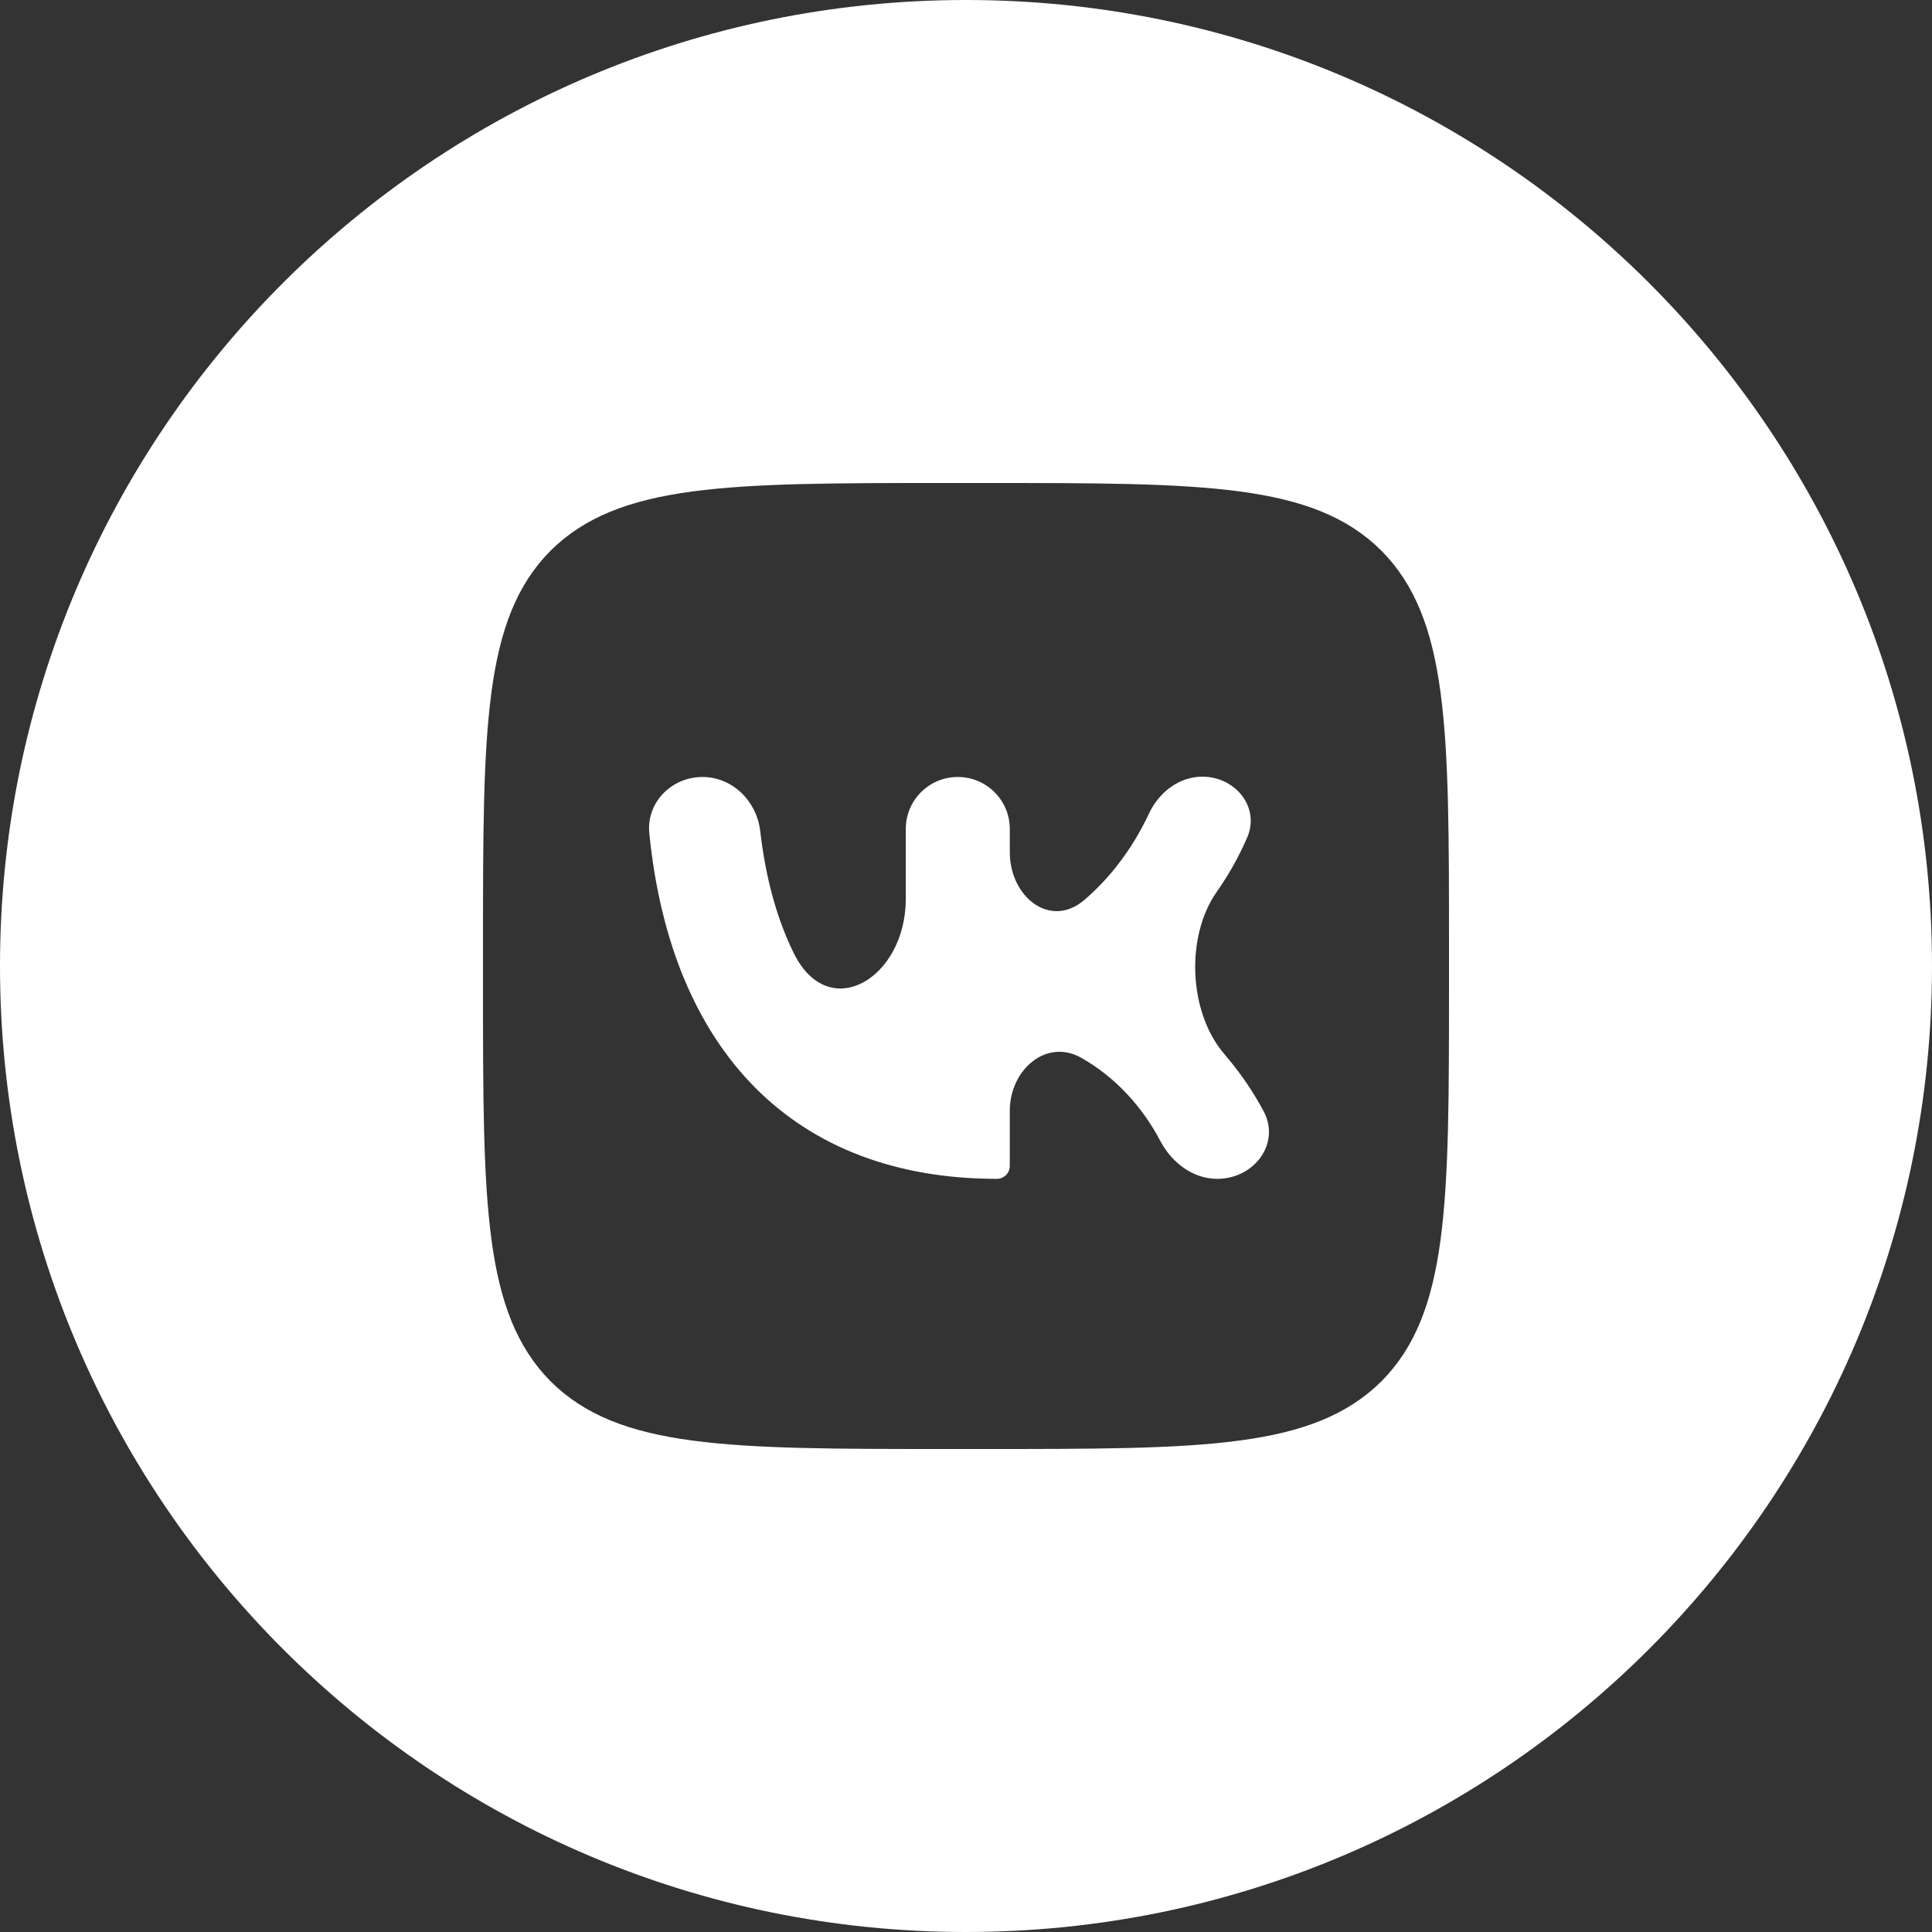
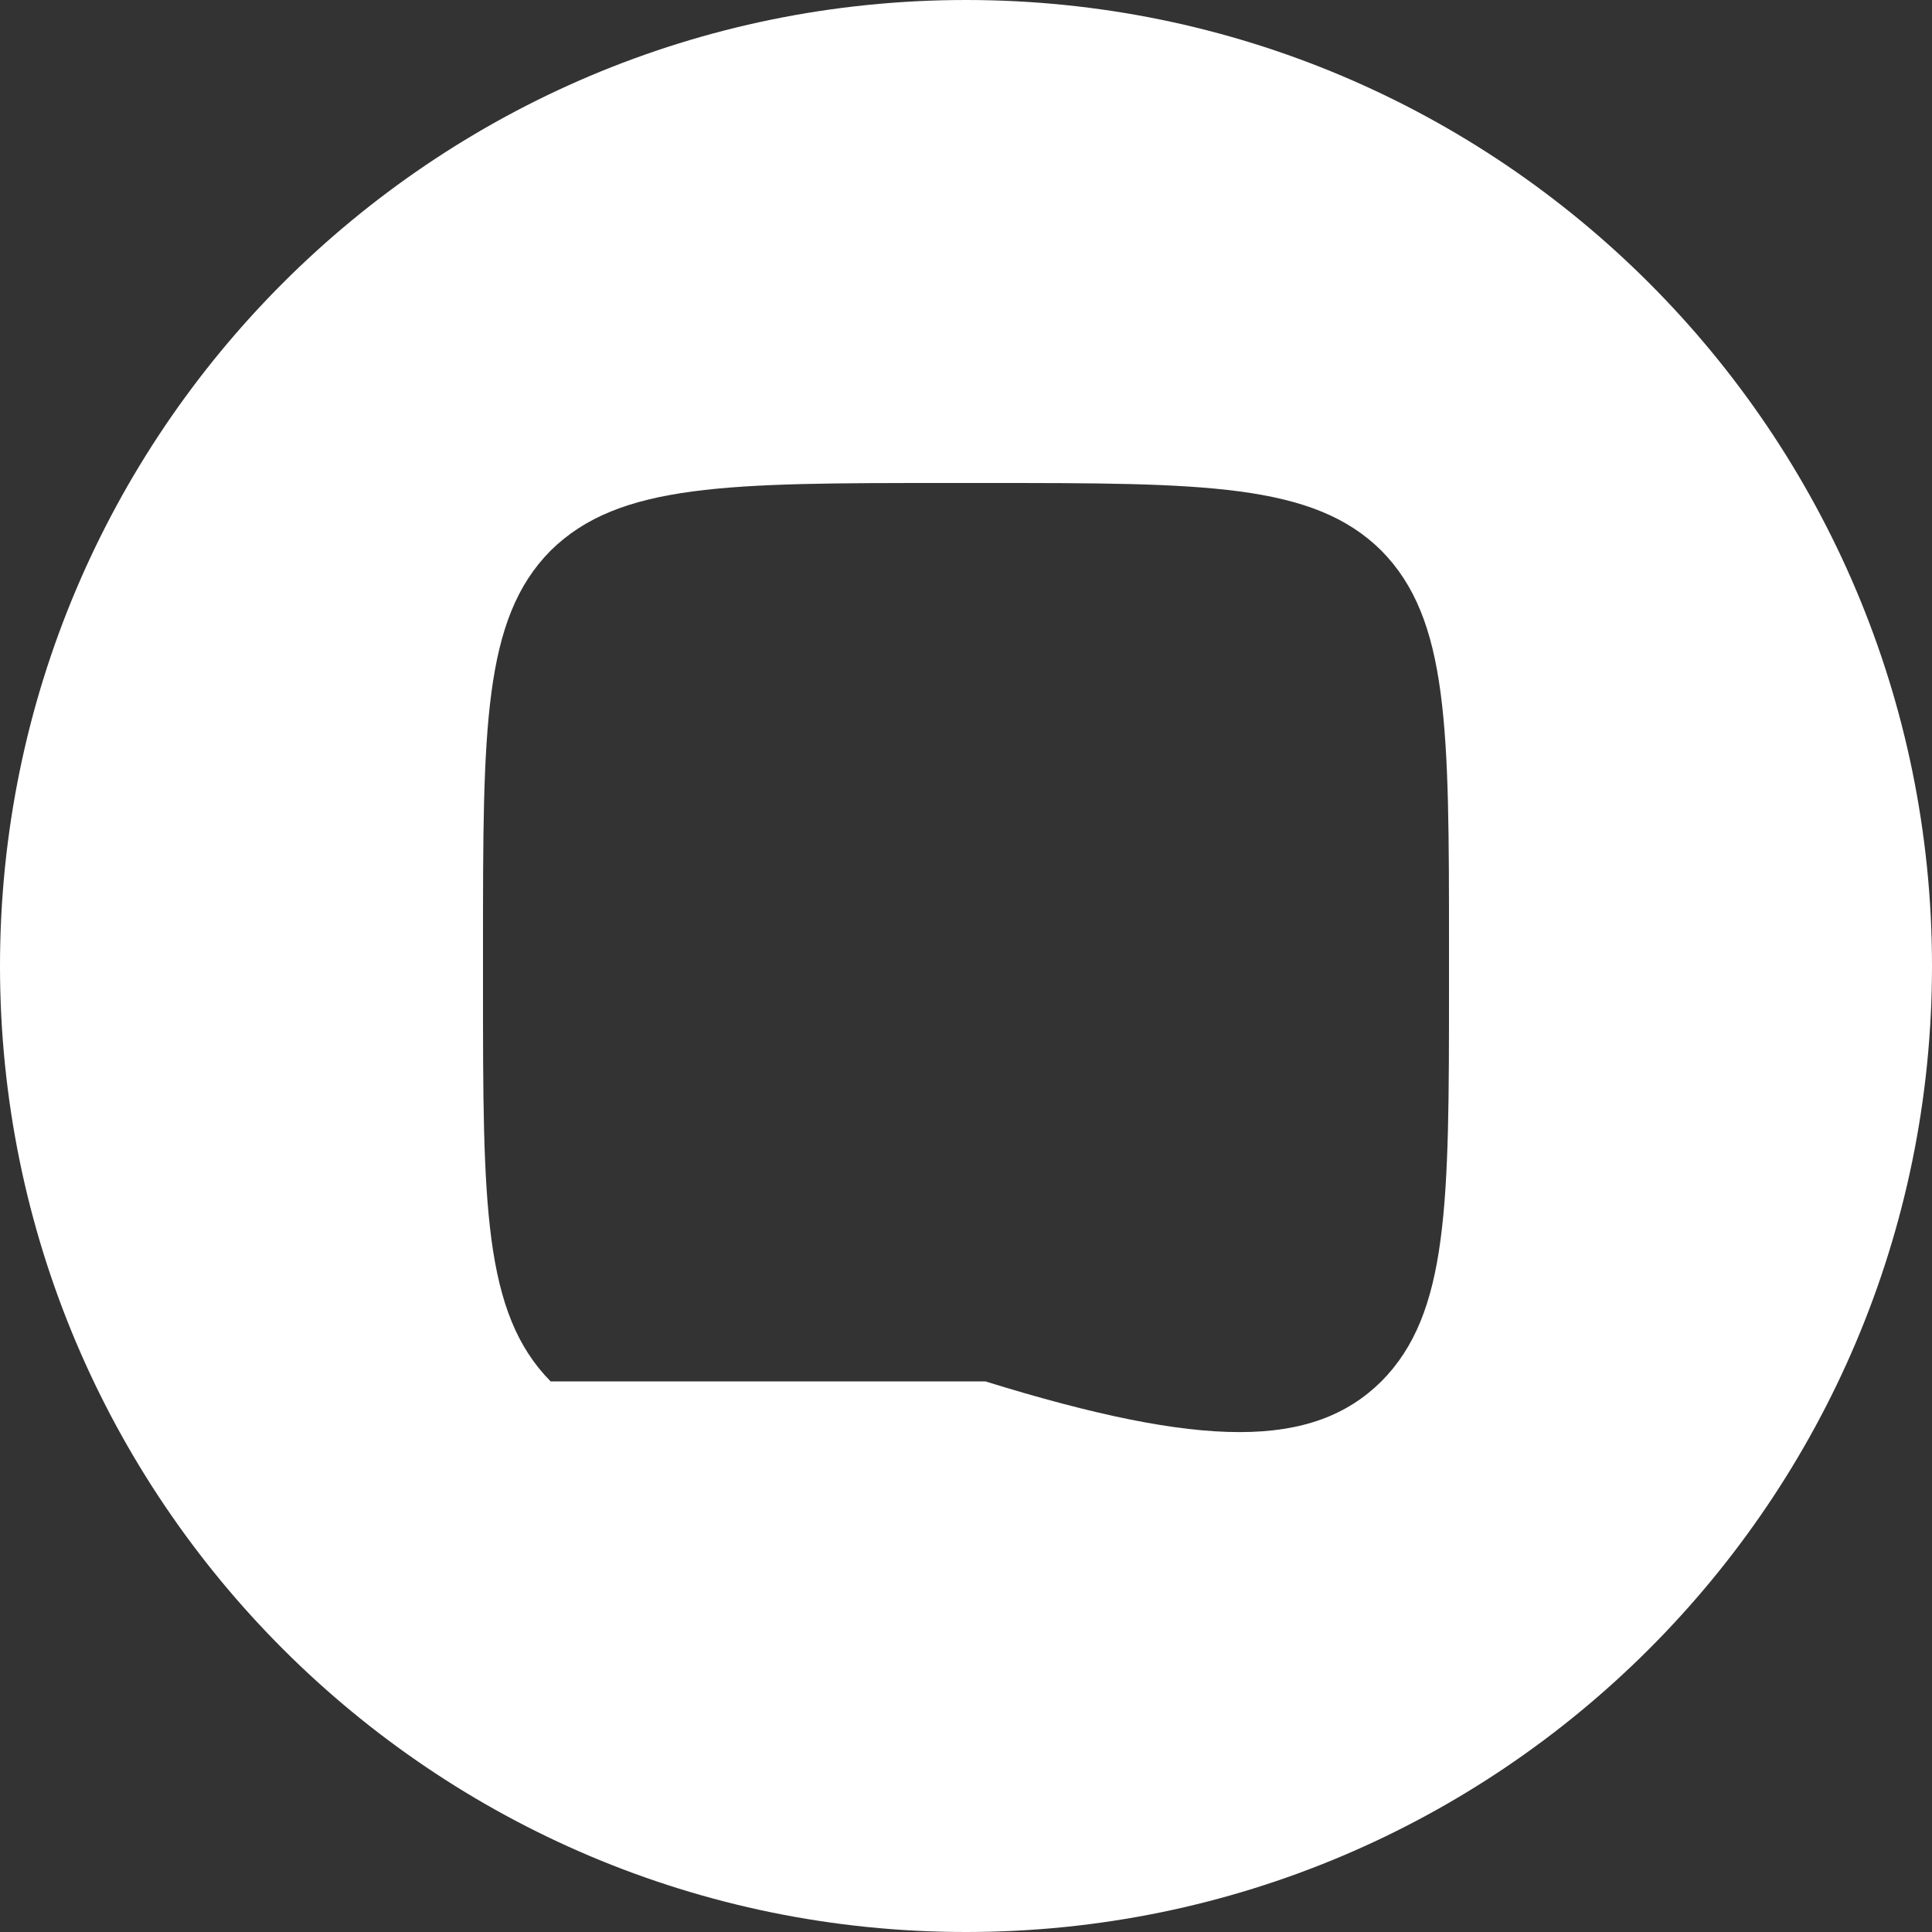
<svg xmlns="http://www.w3.org/2000/svg" width="24" height="24" viewBox="0 0 24 24" fill="none">
  <rect x="0" y="0" width="24" height="24" fill="#333333" stroke="none" />
-   <path fill-rule="evenodd" clip-rule="evenodd" d="M0 12C0 5.373 5.373 0 12 0V0C18.627 0 24 5.373 24 12V12C24 18.627 18.627 24 12 24V24C5.373 24 0 18.627 0 12V12ZM6.84 6.84C6 7.688 6 9.044 6 11.76V12.24C6 14.952 6 16.308 6.84 17.16C7.688 18 9.044 18 11.76 18H12.24C14.952 18 16.308 18 17.16 17.16C18 16.312 18 14.956 18 12.24V11.76C18 9.048 18 7.692 17.16 6.84C16.312 6 14.956 6 12.24 6H11.76C9.048 6 7.692 6 6.84 6.84Z" fill="white" />
-   <path d="M12.384 14.644C9.86 14.644 8.336 13.05 8.066 10.353C8.027 9.97 8.341 9.652 8.726 9.652V9.652C9.1 9.652 9.401 9.953 9.444 10.325C9.515 10.944 9.665 11.444 9.861 11.841C10.296 12.726 11.252 12.153 11.252 11.167V10.298C11.252 9.941 11.541 9.652 11.898 9.652V9.652C12.255 9.652 12.544 9.941 12.544 10.298V10.586C12.544 11.14 13.044 11.541 13.467 11.182C13.791 10.908 14.077 10.528 14.272 10.108C14.395 9.845 14.645 9.648 14.936 9.648V9.648C15.347 9.648 15.657 10.029 15.492 10.406C15.39 10.641 15.264 10.866 15.116 11.077V11.077C14.724 11.633 14.765 12.579 15.21 13.095C15.231 13.12 15.253 13.146 15.274 13.172C15.435 13.368 15.576 13.578 15.695 13.8C15.913 14.204 15.58 14.644 15.121 14.644V14.644C14.818 14.644 14.557 14.443 14.415 14.175C14.185 13.739 13.848 13.376 13.431 13.14C12.994 12.894 12.544 13.295 12.544 13.796V14.484C12.544 14.572 12.472 14.644 12.384 14.644V14.644Z" fill="white" />
+   <path fill-rule="evenodd" clip-rule="evenodd" d="M0 12C0 5.373 5.373 0 12 0V0C18.627 0 24 5.373 24 12V12C24 18.627 18.627 24 12 24V24C5.373 24 0 18.627 0 12V12ZM6.84 6.84C6 7.688 6 9.044 6 11.76V12.24C6 14.952 6 16.308 6.84 17.16H12.24C14.952 18 16.308 18 17.16 17.16C18 16.312 18 14.956 18 12.24V11.76C18 9.048 18 7.692 17.16 6.84C16.312 6 14.956 6 12.24 6H11.76C9.048 6 7.692 6 6.84 6.84Z" fill="white" />
</svg>